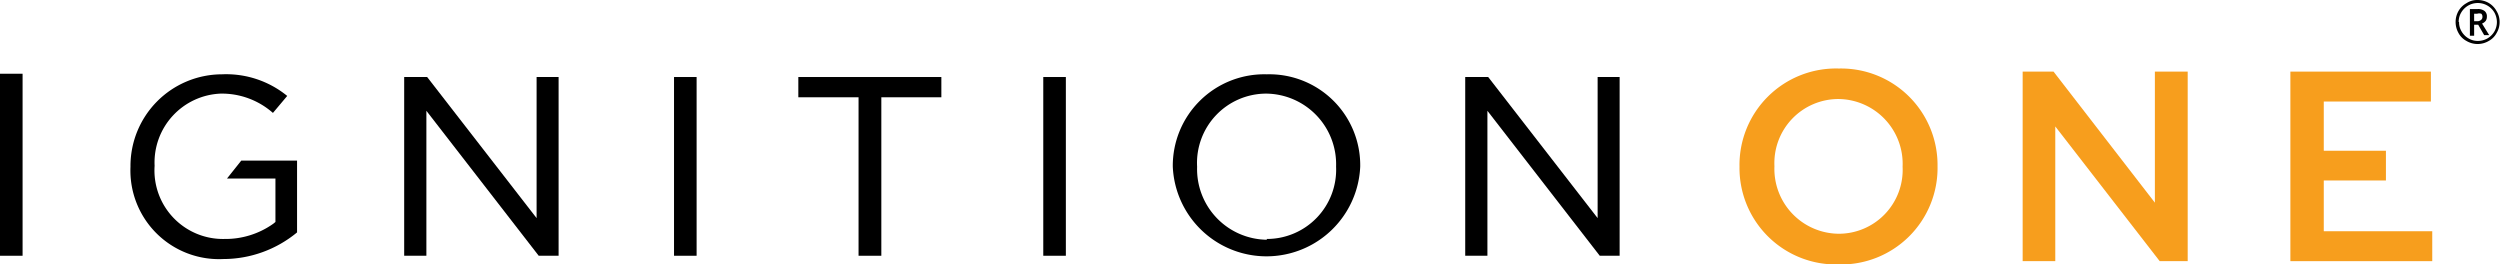
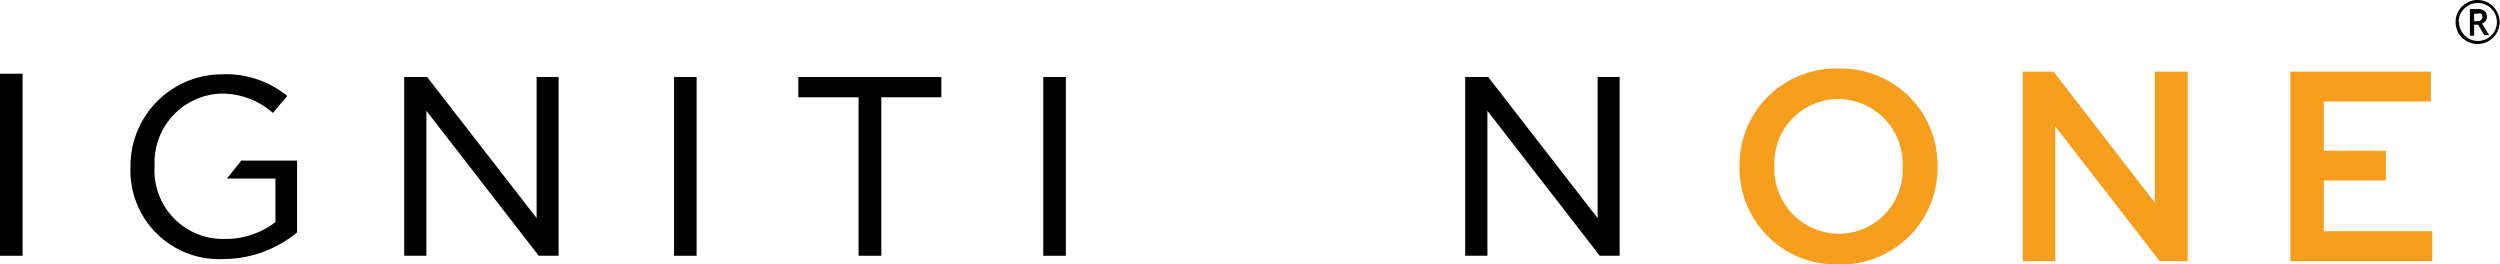
<svg xmlns="http://www.w3.org/2000/svg" id="Layer_1" data-name="Layer 1" viewBox="0 0 129.52 13.7">
  <defs>
    <style>.cls-1{fill:#f79e1d;}</style>
  </defs>
  <title>ignitionone-black</title>
  <path d="M133.42,4.25h.17a.29.29,0,0,0,.19-.07.19.19,0,0,0,.07-.16.2.2,0,0,0-.06-.16.36.36,0,0,0-.21,0h-.16Zm.66-.23a.37.37,0,0,1-.06.21.45.45,0,0,1-.19.14l.37.6h-.26l-.31-.54h-.21V5h-.22V3.62h.39a.55.55,0,0,1,.37.1.35.35,0,0,1,.12.3m-1.44.27a.92.92,0,0,0,.13.49,1,1,0,0,0,.36.36.92.92,0,0,0,.49.13,1,1,0,0,0,.49-.13,1,1,0,0,0,.36-.36,1,1,0,0,0,.13-.49,1.05,1.05,0,0,0-.13-.49,1,1,0,0,0-.36-.36,1,1,0,0,0-1,0,1,1,0,0,0-.36.36.92.92,0,0,0-.13.49m-.16,0a1.16,1.16,0,0,1,.15-.57,1.1,1.1,0,0,1,.42-.41,1,1,0,0,1,.57-.16,1.16,1.16,0,0,1,.57.15,1.1,1.1,0,0,1,.41.42,1.07,1.07,0,0,1,.16.57,1.09,1.09,0,0,1-.15.56,1,1,0,0,1-.41.42,1.13,1.13,0,0,1-1.16,0,1,1,0,0,1-.41-.41,1.16,1.16,0,0,1-.15-.57" transform="translate(-5.24 -3.15)" />
  <rect y="3.82" width="1.17" height="9.43" />
  <polygon points="28.94 13.25 28.94 3.99 27.8 3.99 27.8 11.3 22.13 3.99 20.94 3.99 20.94 13.25 22.09 13.25 22.09 5.74 27.91 13.25 28.94 13.25" />
  <rect x="34.92" y="3.99" width="1.17" height="9.26" />
  <polygon points="48.77 3.99 41.36 3.99 41.36 5.04 44.48 5.04 44.48 13.25 45.66 13.25 45.66 5.04 48.77 5.04 48.77 3.99" />
  <rect x="54.05" y="3.99" width="1.17" height="9.26" />
-   <path d="M70.87,7A4.74,4.74,0,0,0,66,11.79a4.86,4.86,0,0,0,9.71,0A4.71,4.71,0,0,0,70.87,7m0,8.57a3.66,3.66,0,0,1-3.61-3.78A3.59,3.59,0,0,1,70.84,8a3.66,3.66,0,0,1,3.62,3.78,3.59,3.59,0,0,1-3.59,3.75" transform="translate(-5.24 -3.15)" />
  <polygon points="83.91 13.25 83.91 3.99 82.77 3.99 82.77 11.3 77.1 3.99 75.91 3.99 75.91 13.25 77.06 13.25 77.06 5.74 82.88 13.25 83.91 13.25" />
  <path class="cls-1" d="M100.48,16.85a5,5,0,0,1-5.12-5.06,5,5,0,0,1,5.15-5.09,5,5,0,0,1,5.11,5.06,5,5,0,0,1-5.14,5.09m0-8.57a3.32,3.32,0,0,0-3.31,3.48,3.36,3.36,0,0,0,3.34,3.5,3.31,3.31,0,0,0,3.3-3.47,3.36,3.36,0,0,0-3.33-3.51" transform="translate(-5.24 -3.15)" />
  <polygon class="cls-1" points="111.64 3.71 113.34 3.71 113.34 13.53 111.89 13.53 106.48 6.55 106.48 13.53 104.79 13.53 104.79 3.71 106.39 3.71 111.64 10.5 111.64 3.71" />
  <polygon class="cls-1" points="125.94 5.26 120.39 5.26 120.39 7.81 123.61 7.81 123.61 9.35 120.39 9.35 120.39 11.98 126.01 11.98 126.01 13.53 118.66 13.53 118.66 3.71 125.94 3.71 125.94 5.26" />
  <path d="M17.74,11.47,17,12.4v0h2.51v2.25l-.11.09a4.27,4.27,0,0,1-2.53.79,3.55,3.55,0,0,1-3.62-3.79A3.57,3.57,0,0,1,16.67,8,4,4,0,0,1,19.38,9l.74-.88A5,5,0,0,0,16.74,7,4.75,4.75,0,0,0,12,11.79a4.59,4.59,0,0,0,4.81,4.78,6,6,0,0,0,3.82-1.38V11.47Z" transform="translate(-5.24 -3.15)" />
</svg>